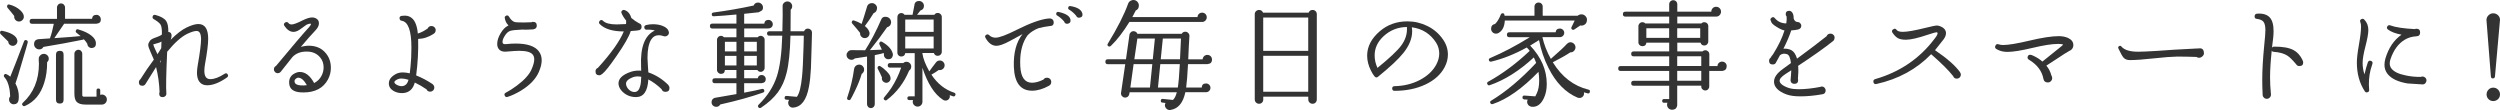
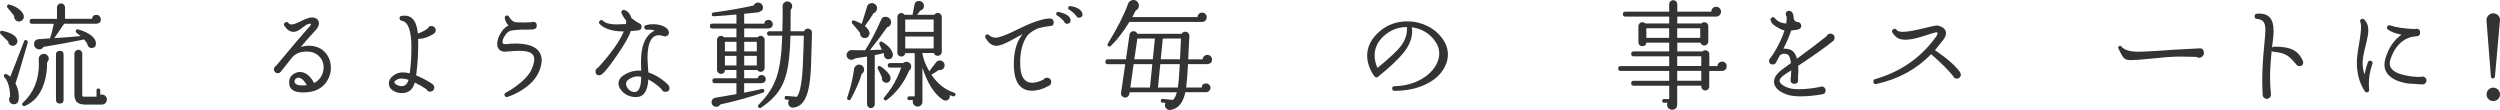
<svg xmlns="http://www.w3.org/2000/svg" id="_レイヤー_2" data-name="レイヤー 2" width="620.36" height="27.3" viewBox="0 0 620.36 27.3">
  <defs>
    <style>
      .cls-1 {
        fill: #333;
        stroke-width: 0px;
      }
    </style>
  </defs>
  <g id="text">
    <g>
      <path class="cls-1" d="m4.3,9.98c.06.31,0,.59-.17.86-.17.26-.42.43-.73.51-.31.06-.6,0-.87-.17s-.43-.42-.46-.72v-.12l-1.91-1.88c-.14-.14-.18-.29-.15-.46.06-.31.24-.42.55-.35,2.28.48,3.53,1.27,3.74,2.35Zm2.58.55l-.03.12c-.06.29-.49,1.8-1.31,4.52-.85,2.94-1.42,4.79-1.71,5.54.58,1.08.86,2.19.84,3.33,0,.29-.02.56-.06.81-.12.64-.47.98-1.07,1.02-.33.04-.62-.05-.87-.26-.25-.21-.39-.48-.41-.81-.04-.33.05-.62.26-.87-.02-.66-.08-1.27-.17-1.83-.25-1.33-.66-2.3-1.22-2.9-.17-.17-.22-.36-.15-.55.13-.29.35-.37.64-.23.33.14.64.34.93.61.68-1.64,1.82-4.57,3.42-8.79.12-.29.32-.38.61-.26.25.1.35.28.29.55Zm-.96-6.29c-.04.33-.18.6-.44.81s-.53.31-.84.29c-.33-.02-.6-.15-.83-.41-.22-.25-.31-.54-.28-.87v-.09c-.23-.33-.78-1-1.65-2.03-.12-.16-.16-.31-.12-.46.08-.31.27-.43.58-.35,1.1.29,2.01.77,2.73,1.45.62.6.9,1.15.84,1.65Zm6.18,10.32c0,.35-.14.64-.41.87.02,1.84-.22,3.55-.72,5.13-.87,2.78-2.43,4.68-4.67,5.68l-.06.03c-.25.12-.45.09-.61-.09-.21-.23-.2-.45.03-.67,2.67-2.45,4-5.69,4-9.71,0-.39-.02-.71-.06-.99l.03-.09c-.06-.35.05-.66.32-.94.27-.28.58-.42.93-.42.33,0,.61.12.86.35.24.23.36.51.36.84Zm12.93-9.77c0,.66-.33,1.01-.99,1.07l-.12.03h-8l-2.44,3.57c2.96-.19,5.12-.37,6.5-.52-.17-.15-.5-.42-.99-.81-.19-.13-.25-.31-.17-.52.08-.31.27-.42.58-.32,1.43.41,2.54.94,3.33,1.59.7.58,1.05,1.18,1.07,1.8.04.74-.27,1.14-.93,1.22-.29.04-.56-.03-.8-.22s-.37-.43-.39-.74l-.03-.09c-.19-.35-.47-.71-.84-1.1-.06.02-.12.04-.17.06l-.03.03c-3.04.62-6.31,1.22-9.83,1.8l-.09.12c-.21.33-.53.49-.96.49-.35,0-.65-.13-.9-.38-.25-.25-.38-.55-.38-.9,0-.75.38-1.17,1.13-1.25.1-.02,1.04-.09,2.84-.2-.02-.08-.01-.14.03-.2.31-.83.61-1.97.9-3.42h-5.39c-.41,0-.61-.2-.61-.61s.2-.61.61-.61h6.18V1.86c0-.27.1-.51.29-.71.19-.2.43-.3.72-.3.27,0,.5.1.7.3.19.2.29.44.29.71v2.81h6.7c.06-.66.43-.99,1.1-.99.29,0,.54.11.75.32s.32.47.32.78Zm-9.25,19.95c0,.64-.31.96-.93.96s-.96-.32-.96-.96v-11.17c0-.64.32-.96.96-.96s.93.32.93.96v11.17Zm10.73-.03c0,.35-.12.64-.36.88-.24.24-.54.36-.88.36h-4.03c-1.08,0-1.84-.24-2.26-.72-.35-.41-.52-1.08-.52-2.03v-9.86c0-.27.1-.5.29-.7.19-.19.42-.29.7-.29s.5.1.68.29c.18.19.28.43.28.7v10.24c0,.27.15.41.44.41h3.1v-1.57c0-.31.15-.46.46-.46s.46.16.46.46v1.1c.14-.04.27-.06.41-.06.35,0,.64.12.88.36.24.24.36.54.36.88Z" />
-       <path class="cls-1" d="m56.48,18.44c.19.31.15.57-.15.78-1.86,1.3-3.49,1.94-4.9,1.94-.56,0-1.03-.12-1.42-.38-.75-.5-1.13-1.42-1.13-2.75,0-.52.06-1.1.17-1.74.56-3.19.84-5.37.84-6.55,0-1.37-.37-2.06-1.1-2.06-.52,0-1.29.23-2.29.7-1.47.7-3.14,2.19-5.02,4.47-.25,5.55-.32,8.99-.2,10.32v.06c.02.23-.06.43-.25.61-.18.17-.4.26-.65.26-.58,0-.87-.29-.87-.87,0-.14.03-.26.09-.38-.08-2.15-.37-4.21-.87-6.21-.21.35-1.08,1.74-2.61,4.18-.19.31-.45.46-.78.46-.58,0-.87-.29-.87-.87,0-.31.13-.56.38-.75,1-1.62,2.12-3.25,3.33-4.87-.02-.08-.29-.7-.81-1.86-.39-.85-.58-1.44-.58-1.77,0-.19.04-.37.12-.52l.12-.2c.15-.43.56-.75,1.22-.99.89-.33,1.39-.53,1.51-.61.12-.08.25-.16.41-.26.04-1.22-.07-2.04-.32-2.46-.21-.37-.78-.83-1.71-1.39-.25-.13-.34-.35-.26-.64.1-.35.33-.47.7-.38,1.31.35,2.19.84,2.64,1.48.39.56.57,1.47.55,2.73.54.04.81.35.81.93,0,.27-.08.61-.23,1.02,1.49-1.49,2.82-2.51,4-3.07,1.18-.56,2.14-.84,2.87-.84,1.62,0,2.44,1.22,2.44,3.65,0,1.33-.26,3.42-.78,6.26-.12.64-.17,1.21-.17,1.71,0,1.37.49,2.06,1.48,2.06s2.18-.44,3.54-1.33c.31-.21.57-.16.78.15Zm-16.41-8.12c-.31.19-.78.37-1.42.52-.14.04-.34.1-.61.17.02.21.17.62.46,1.22.19.41.39.81.58,1.22.35-.56.66-1.05.93-1.48l.06-1.65Zm-.2,4.64l-.15.23c.02.1.07.24.15.43v-.67Z" />
      <path class="cls-1" d="m81.4,19.69c-1.16,2.17-3.2,3.25-6.12,3.25-.25,0-.51,0-.78-.03-1.7-.13-2.61-.84-2.73-2.12-.15-1.37.47-2.31,1.89-2.81.23-.08.48-.12.75-.12,1.37,0,2.55.92,3.54,2.75.83-.42,1.45-1.04,1.86-1.86.33-.64.49-1.31.49-2.03,0-.95-.27-1.75-.81-2.41-.79-.99-1.88-1.49-3.25-1.51-.77-.02-1.45.08-2.03.29-.64.23-1.18.58-1.62,1.04-.64.81-1.61,2.04-2.93,3.68-.19.23-.44.35-.73.35-.27,0-.5-.09-.68-.28-.18-.18-.28-.4-.28-.65,0-.41.17-.7.52-.87,4.12-4.95,6.86-8.17,8.24-9.66.31-.35.45-.61.44-.78-.21-.1-.59-.02-1.13.23-.54.41-1.09.8-1.65,1.19-.66.46-1.3.65-1.91.55-.7-.12-1.32-.6-1.89-1.45-.23-.33-.18-.61.15-.84.33-.21.61-.17.84.12.17.23.43.35.78.35.48,0,1.33-.31,2.55-.93,1.08-.54,1.92-.81,2.52-.81.48,0,.89.13,1.22.39.33.26.49.61.49,1.06,0,.58-.29,1.17-.87,1.77-1.01,1.04-2.21,2.41-3.62,4.09.75-.21,1.5-.31,2.23-.29,1.72.06,3.07.71,4.06,1.97.77.97,1.16,2.14,1.16,3.51,0,1.03-.23,1.97-.7,2.84Zm-5.25,1.45c-.7-1.24-1.41-1.86-2.15-1.86-.23,0-.45.11-.67.33-.21.22-.29.45-.23.68.08.54.58.84,1.51.9.54.04,1.05.02,1.54-.06Z" />
      <path class="cls-1" d="m108.11,7.48c0,.39-.16.69-.49.9-1.22.81-2.5,1.24-3.86,1.28.08,2.98-.09,5.99-.49,9.05,1.41.56,2.77,1.29,4.09,2.17l.12.15c.19.17.29.41.29.7,0,.27-.1.51-.3.71-.2.2-.45.3-.74.3-.43,0-.73-.19-.9-.58-.97-.66-1.93-1.22-2.9-1.68-.45,1.64-1.41,2.51-2.9,2.61-.85.06-1.62-.11-2.32-.49-.81-.46-1.22-1.1-1.22-1.91,0-.87.52-1.61,1.57-2.23.52-.33,1.16-.49,1.91-.49.52,0,1.09.08,1.71.23.13-.95.25-2.22.35-3.83.04-.93.06-1.79.06-2.58,0-4.18-.8-6.39-2.41-6.64-.29-.04-.46-.2-.52-.49-.08-.41.09-.65.49-.72.27-.04.53-.06.78-.06.71,0,1.31.21,1.8.64.79.68,1.28,1.94,1.45,3.8.79-.23,1.6-.65,2.44-1.25.19-.41.5-.61.93-.61.29,0,.54.1.75.3.21.2.32.45.32.74Zm-6.73,12.32c-.68-.21-1.27-.32-1.77-.32-.37,0-.69.07-.96.2-.6.29-.86.56-.78.81.1.25.37.47.81.67.44.19.86.26,1.25.2.72-.12,1.2-.64,1.45-1.57Z" />
      <path class="cls-1" d="m133.76,17.75c-.77,1.82-2.28,3.4-4.52,4.76-1.16.7-2.26,1.21-3.31,1.54-.29.1-.51,0-.67-.29-.17-.33-.1-.58.23-.75.85-.44,1.76-1.02,2.73-1.74,1.89-1.41,3.12-2.76,3.68-4.06.44-.99.67-1.82.67-2.49,0-.44-.11-.81-.32-1.1-.48-.68-1.61-1.01-3.39-1.01-.62,0-1.58.06-2.87.17l-.29.03c-1.2.1-1.94-.31-2.23-1.22-.06-.21-.09-.44-.09-.7,0-.81.28-1.68.83-2.61.55-.93,1.15-1.56,1.81-1.88l.17-.09c-.48-.42-.79-1.02-.93-1.8-.06-.25.03-.44.26-.58.33-.19.59-.13.78.2.42.73.9,1.18,1.42,1.33.25.08,1,.12,2.26.12.54,0,1.18-.02,1.91-.06.12-.06.24-.09.38-.09.62,0,.93.31.93.93,0,.5-.26.8-.78.9l-.12.03c-1.1.08-2.05.1-2.84.06-1.47.06-2.43.17-2.87.32-.5.17-.96.6-1.38,1.29-.42.69-.58,1.24-.48,1.67.06.27.36.38.9.32.81-.1,1.59-.14,2.35-.14,2.86,0,4.78.65,5.74,1.94.46.62.7,1.35.7,2.2s-.22,1.77-.67,2.81Z" />
      <path class="cls-1" d="m159.21,6.64c0,.43-.19.71-.58.84-.1.06-.8.13-2.12.23-.39,1.32-1.57,3.38-3.54,6.21-1.66,2.42-2.83,3.89-3.51,4.41-.29.23-.53.35-.73.35-.64,0-.96-.32-.96-.96,0-.42.2-.72.61-.9,3.29-3.62,5.42-6.62,6.41-9.02-2.76,0-4.76-.61-5.97-1.83-.25-.25-.25-.52,0-.81.27-.27.54-.27.81,0,.6.6,1.73.9,3.39.9.52,0,1.3-.03,2.32-.09.04-.31.05-.6.03-.87-.54-.66-.93-1.29-1.16-1.89-.08-.21-.03-.4.15-.57.17-.16.37-.22.58-.16.85.27,1.42.93,1.71,1.97.58.5,1.21.94,1.89,1.31.44.13.67.42.67.87Zm6.93,15.14c0,.68-.34,1.01-1.02,1.01-.48,0-.8-.22-.96-.67-1.04-1-2.14-1.81-3.28-2.41-.16,2.92-1.17,4.38-3.05,4.38-1.3,0-2.41-.43-3.33-1.3-.58-.56-.92-1.17-1.01-1.83-.16-1.35.88-2.41,3.1-3.16.81-.25,1.65-.34,2.52-.26,0-.33-.01-.7-.03-1.1-.21-4.76.93-7.71,3.42-8.87-.58-.17-1.25-.24-2-.2-.33.02-.53-.13-.61-.46-.08-.35.08-.58.46-.7.52-.13,1.08-.2,1.68-.2.91,0,1.7.14,2.38.41.93.35,1.45.88,1.57,1.59.04.29-.05.54-.28.74s-.47.29-.74.28l-.41-.09c-.33-.13-.69-.2-1.07-.2-.81,0-1.45.37-1.91,1.1-.6.99-.9,2.49-.9,4.52,0,.39.03.99.09,1.8.04.52.08,1.12.12,1.8,1.86.64,3.51,1.68,4.96,3.13l.06.12c.15.19.23.39.23.58Zm-7.02-2.73c-.75-.15-1.45-.12-2.09.12-1.2.46-1.76,1.04-1.68,1.74.08.52.32.97.73,1.35.41.38.86.57,1.36.57.7,0,1.17-.49,1.42-1.48.15-.5.24-1.27.26-2.29Z" />
      <path class="cls-1" d="m191.77,6c0,.29-.1.54-.3.74-.2.2-.45.3-.74.3l-.06.03h-6v2.17h3.36c.19-.23.44-.35.75-.35.25,0,.47.1.67.29.19.19.29.42.29.7v6.96c0,.27-.1.5-.29.7-.19.19-.42.29-.67.29-.37,0-.65-.15-.84-.46h-3.28v2.06h3.36c.12-.54.44-.81.99-.81.27,0,.51.1.71.3s.3.44.3.71c0,.58-.3.91-.9.99l-.17.03h-4.29v2.35c1.97-.37,3.44-.68,4.41-.93.31-.06.5.06.58.35.06.27-.04.45-.29.55-3,1.06-6.54,2.05-10.64,2.96l-.03.06c-.21.35-.53.52-.96.52-.33,0-.6-.11-.83-.33s-.33-.49-.33-.8c0-.56.27-.93.81-1.1.85-.14,2.64-.45,5.36-.93v-2.7h-5.36c-.41,0-.61-.2-.61-.61s.2-.61.61-.61h5.36v-2.06h-2.87c-.02.64-.34.96-.96.96-.27,0-.5-.1-.7-.29-.19-.19-.29-.42-.29-.67v-7.48c0-.27.1-.5.29-.7.19-.19.43-.29.7-.29.29,0,.53.12.73.35h3.1v-2.17h-5.97c-.41,0-.61-.2-.61-.61s.2-.61.61-.61h5.97v-2.26c-2.2.21-4.08.36-5.63.44-.31.02-.47-.13-.49-.44-.02-.29.12-.45.41-.49,3.44-.46,6.78-1.04,10-1.74l.06-.15c.21-.39.55-.58,1.02-.58.33,0,.61.12.86.36s.36.53.36.86c0,.39-.12.65-.36.8-.24.15-.48.28-.71.39-.52.06-1.72.18-3.6.38v2.44h4.99c.08-.62.43-.93,1.04-.93.29,0,.54.11.75.32.21.21.32.46.32.75Zm-9.02,6.76v-2.38h-2.87v2.38h2.87Zm0,3.48v-2.38h-2.87v2.38h2.87Zm5.05-3.48v-2.38h-3.13v2.38h3.13Zm0,3.48v-2.38h-3.13v2.38h3.13Zm13.69-8.09l-.09,3.36c-.06,2.59-.12,4.4-.17,5.42-.1,1.88-.26,3.4-.49,4.58-.6,3.31-1.9,5.04-3.92,5.19-.41.04-.74-.12-1.01-.46-.16-.21-.23-.46-.23-.73s.08-.51.23-.72l-.7-.06c-.31-.02-.44-.18-.41-.49.02-.31.18-.45.49-.44l2.55.23c.62-.83,1.04-2.5,1.28-5.02.15-1.41.28-3.93.38-7.57l.06-2.58h-3.31c-.1,4.02-.42,7.1-.96,9.22-.46,1.9-1.19,3.51-2.19,4.86-1,1.34-2.38,2.61-4.16,3.79-.23.13-.44.12-.61-.06-.21-.23-.21-.45,0-.67,2.2-2.15,3.72-4.5,4.55-7.08.75-2.32,1.2-5.67,1.33-10.06h-3.19c-.39,0-.58-.18-.58-.55s.19-.55.58-.55h3.22c.08-3.11.1-5.15.06-6.12v-.09c-.02-.33.09-.61.33-.84.24-.23.53-.35.86-.35s.61.12.84.35c.23.23.35.51.35.84,0,.35-.13.64-.38.87,0,2.19,0,3.96-.03,5.34h3.36c.17-.45.5-.67.99-.67.27.02.5.13.7.33.19.2.28.44.26.71Z" />
      <path class="cls-1" d="m221.53,13.86c-.14.56-.49.84-1.07.84-.37,0-.66-.13-.88-.41-.22-.27-.29-.58-.22-.93l-.12-.2c-.12.08-.84.25-2.17.52v12.18c0,.25-.09.47-.28.67-.18.19-.41.29-.68.29s-.5-.1-.68-.29c-.18-.19-.28-.42-.28-.67v-11.83c-1.01.17-2.01.33-3.02.46-.23.23-.51.35-.84.35s-.61-.12-.86-.35c-.24-.23-.36-.52-.36-.87,0-.27.1-.51.29-.72.23-.31.55-.46.96-.46,1.04.02,2.17.03,3.36.03,1.39-2.17,2.74-4.74,4.03-7.71.19-.46.61-.66,1.25-.58.37.06.66.23.88.51.22.28.31.6.28.97-.08.58-.41.95-.99,1.1-1.14,1.66-2.56,3.56-4.26,5.68,1.06-.02,2.05-.06,2.96-.12-.23-.5-.44-.95-.61-1.33-.06-.15-.05-.3.03-.44.15-.27.37-.33.64-.17,1.49.87,2.37,1.84,2.64,2.9.06.19.06.39,0,.58Zm-7.1,3.39c0,.46-.2.83-.61,1.1-.37,1.28-.93,2.69-1.68,4.23-.52,1.08-.88,1.77-1.07,2.06-.14.19-.32.25-.55.17-.29-.1-.39-.29-.29-.58.83-2.42,1.4-4.79,1.71-7.13.06-.35.23-.63.52-.84.21-.15.45-.23.72-.23.35,0,.64.12.88.36.24.24.36.53.36.86Zm3.19-15.2c0,.6-.28,1.01-.84,1.22-.68,1.12-1.4,2.18-2.17,3.19.54.43.9.88,1.07,1.36.04.12.07.21.09.29.04.31-.04.6-.23.87-.19.27-.45.42-.78.46-.37.06-.69-.04-.97-.3-.28-.26-.4-.58-.36-.97-.48-.62-1.13-1.39-1.94-2.32-.14-.12-.17-.26-.12-.44.1-.31.29-.42.58-.32.6.19,1.22.47,1.86.84.33-.95.75-2.3,1.28-4.06.08-.41.26-.71.55-.9.21-.14.45-.2.73-.2.35,0,.65.13.9.38.25.25.38.55.38.9Zm3.36,17.6c-.06.29-.21.52-.45.7-.24.17-.51.23-.8.17-.29-.06-.53-.21-.71-.45-.18-.24-.24-.51-.16-.8v-.03c-.25-.62-.6-1.34-1.04-2.17-.1-.15-.1-.31,0-.46.15-.27.37-.33.64-.17.44.25.94.65,1.48,1.19.64.64.98,1.14,1.01,1.51.04.19.05.37.03.52Zm5.13-3.13c0,.44-.17.78-.52,1.01-1.28,3.04-3.13,5.47-5.57,7.31-.17.14-.37.11-.58-.07-.21-.18-.21-.4,0-.65.75-.91,1.33-1.67,1.74-2.29,1.02-1.58,1.84-3.27,2.44-5.05h-2.75c-.39,0-.58-.18-.58-.55,0-.39.19-.58.58-.58h3.28c.21-.21.47-.32.78-.32.33,0,.61.12.84.35.23.23.35.51.35.84Zm10.96,7.08c-.1.29-.3.39-.61.29-.25-.08-.52-.17-.81-.29.02.02.03.05.03.09.06.29,0,.56-.17.81-.17.25-.41.4-.7.44-.27.06-.55-.01-.84-.2-2.09-1.35-3.78-3.99-5.07-7.92v8.44c0,.33-.12.61-.35.84-.23.23-.51.35-.84.35s-.61-.12-.86-.35c-.24-.23-.36-.51-.36-.84,0-.15.03-.3.09-.43h-.96c-.31,0-.46-.15-.46-.46s.15-.46.46-.46h1.36v-10.73h-2.35c-.08.56-.41.84-.99.84-.27,0-.5-.09-.68-.28-.18-.18-.28-.41-.28-.68V4.23c0-.27.09-.5.28-.7.18-.19.41-.29.68-.29.35,0,.62.14.81.43h2v-.03c.02-.16.16-.92.44-2.29.06-.73.45-1.1,1.19-1.1.33,0,.61.12.84.35.23.23.35.51.35.84,0,.62-.29,1-.87,1.16-.21.29-.49.65-.84,1.07h4.29c.21-.31.49-.46.84-.46.27,0,.51.1.71.3.2.2.3.44.3.71v8.61c0,.29-.1.53-.3.73-.2.19-.44.29-.71.29-.48,0-.8-.23-.96-.7h-2.84v.12c.17,1.24.74,2.72,1.71,4.44.46-.66,1.03-1.42,1.71-2.29.23-.27.53-.41.9-.41.33,0,.61.12.84.35.23.23.35.51.35.84s-.12.61-.35.84c-.23.23-.51.35-.84.35-.1,0-.18,0-.26-.03-.56.41-1.17.79-1.83,1.16,1.49,2.24,3.36,3.73,5.63,4.47.31.1.42.3.32.61Zm-5.39-15.69v-3.07h-7.05v3.07h7.05Zm0,4.12v-2.96h-7.05v2.96h7.05Z" />
      <path class="cls-1" d="m261.49,5.51c0,.64-.33.96-.99.96h-.06c-.95.12-1.86.29-2.73.52-1.02.39-1.9.94-2.61,1.65l-.09.09c-1.24,1.68-1.86,3.91-1.86,6.67,0,.37,0,.73.03,1.1.15,2.69,1.12,4.03,2.9,4.03.85,0,1.8-.26,2.84-.78.21-.31.5-.46.87-.46.31,0,.57.1.77.3s.3.45.3.74c0,.45-.19.76-.58.96-1.47.81-2.86,1.22-4.18,1.22-2.86,0-4.37-1.97-4.52-5.92-.12-3.46.6-6.17,2.15-8.12-.72.41-1.79.99-3.22,1.75-1.43.76-2.51,1.15-3.25,1.15-1.08,0-1.99-.67-2.73-2-.17-.31-.1-.56.23-.75.25-.14.47-.11.67.09.44.43.99.64,1.62.64.93,0,2.69-.66,5.28-1.97,3.33-1.66,5.92-2.59,7.77-2.78.39-.04.66-.02.81.06.37.17.55.46.55.87Zm4.15-.61c.08.56-.15.89-.7.99-.45.08-.74-.12-.9-.58-.56-.64-1.14-1.13-1.74-1.48-.17-.1-.24-.26-.2-.49.06-.31.24-.43.55-.38,1.72.37,2.7.95,2.93,1.74l.06.2Zm2.96-1.48c.1.56-.14.88-.7.96-.41.08-.7-.09-.87-.49-.54-.64-1.11-1.13-1.71-1.48-.21-.12-.3-.28-.26-.49.06-.33.24-.46.55-.41,1.66.27,2.64.84,2.93,1.71l.06.2Z" />
      <path class="cls-1" d="m300.75,14.76c0,.7-.35,1.07-1.04,1.13-.06.02-.11.03-.15.03h-4.76c-.14,2.63-.29,4.56-.46,5.8h3.86c.04-.68.4-1.01,1.07-1.01.31,0,.57.11.78.32.21.21.32.46.32.75,0,.31-.11.57-.32.78-.21.21-.47.32-.78.32h-5.13c-.56,2.67-1.81,4.14-3.74,4.41-.44.06-.81-.11-1.1-.49-.29-.39-.32-.8-.09-1.25l-.75-.09c-.31-.02-.44-.18-.41-.49.02-.31.18-.45.49-.43l2.52.26c.41-.37.73-1,.96-1.91h-11.72l-.06.44c-.06.29-.2.52-.42.68-.22.17-.48.23-.77.19-.27-.04-.49-.17-.67-.39-.17-.22-.24-.48-.2-.77l1.04-7.11h-4.32c-.41,0-.61-.2-.61-.61s.2-.61.61-.61h4.5l.87-6.09c.04-.27.17-.49.39-.67s.48-.24.77-.2c.39.06.66.27.81.64h10.99c.21-.37.53-.54.96-.52.27.02.5.13.7.35.19.21.28.46.26.75-.1,1.35-.19,3.23-.29,5.63v.12h3.57c.02-.31.14-.57.36-.78s.49-.32.8-.32c.33,0,.6.11.83.33.22.22.33.5.33.83Zm-1.3-10.47c0,.31-.11.58-.33.81-.22.23-.5.35-.83.35h-18.04c-1.57,2.53-3.08,4.5-4.55,5.89l-.03.03c-.21.19-.42.23-.61.12-.27-.17-.33-.39-.17-.64,2.4-3.92,4.08-7.24,5.05-9.95.13-.39.42-.66.84-.81.14-.06.29-.09.46-.09.39,0,.71.14.97.41.26.27.39.59.39.96,0,.6-.26,1.01-.78,1.25-.25.52-.53,1.06-.84,1.62h16.18c0-.31.11-.57.33-.78.22-.21.49-.32.8-.32.33,0,.6.11.83.33.22.22.33.5.33.83Zm-13.51,11.63h-4.64l-.81,5.8h4.87v-.06l.58-5.74Zm.64-6.35h-4.35l-.75,5.13h4.58l.52-5.13Zm6.18,6.35h-4.84l-.58,5.8h4.93c.19-1.18.36-3.11.49-5.8Zm.29-6.35h-4.5l-.52,5.13h4.79v-.2c.04-1.06.12-2.71.23-4.93Z" />
-       <path class="cls-1" d="m326.75,24.68c0,.31-.1.57-.3.77s-.45.3-.74.3-.54-.1-.75-.3c-.21-.2-.32-.46-.32-.77v-.7h-11.17v.7c0,.31-.1.57-.3.77-.2.2-.45.3-.74.3s-.54-.1-.75-.3c-.21-.2-.32-.46-.32-.77V3.51c0-.29.11-.54.32-.74.21-.2.46-.3.75-.3.46,0,.79.22.99.67h11.31c.17-.44.5-.67.99-.67.29,0,.54.1.74.3s.3.45.3.74v21.17Zm-2.12-12.06V4.35h-11.17v8.27h11.17Zm0,10.15v-8.93h-11.17v8.93h11.17Z" />
      <path class="cls-1" d="m358.49,16.65c-.95,1.82-2.53,3.25-4.76,4.31-2.22,1.05-4.79,1.58-7.69,1.58-.37,0-.56-.19-.58-.58,0-.37.19-.56.58-.58,2.3-.04,4.39-.55,6.26-1.52,1.88-.98,3.24-2.25,4.09-3.81.5-.93.75-1.86.75-2.78s-.25-1.83-.75-2.64c-1.41-2.22-3.43-3.51-6.06-3.86.06.35.09.68.09.99,0,1.78-.73,3.58-2.18,5.39-1.22,1.53-3.33,3.5-6.32,5.92-.29.23-.56.2-.81-.09-.31-.35-.62-.84-.93-1.48-.62-1.24-.93-2.46-.93-3.68,0-2.24,1.04-4.26,3.13-6.06,1.91-1.64,4.21-2.46,6.87-2.46,1.74,0,3.39.39,4.96,1.16s2.84,1.87,3.83,3.28c.83,1.18,1.25,2.45,1.25,3.8,0,1.06-.27,2.11-.81,3.13Zm-9.37-9.95c-2.26.02-4.21.8-5.86,2.35-1.43,1.35-2.15,2.92-2.15,4.7,0,1.04.23,2.08.7,3.1,2.96-2.4,4.92-4.24,5.89-5.54,1.06-1.43,1.54-2.97,1.42-4.61Z" />
-       <path class="cls-1" d="m394.52,22.82c-.08.31-.26.42-.55.35s-.6-.16-.93-.26c.02.12.03.23.03.35-.02.31-.15.57-.38.77s-.5.29-.81.28c-.14,0-.26-.03-.38-.09v.03c-3.02-1.28-5.43-3.74-7.25-7.4-1.1-2.17-1.88-4.47-2.35-6.9-.68.44-1.41.9-2.2,1.36,2.74,2.88,4.12,6.06,4.12,9.54,0,1.37-.25,2.56-.75,3.57-.75,1.55-1.78,2.23-3.07,2.06l-.12-.03c-.41-.12-.69-.36-.84-.73-.14-.33-.12-.66.06-.99l-.87-.06c-.31-.04-.45-.21-.44-.52.02-.31.18-.45.49-.44l2.7.2s.15-.28.38-.78c.39-.81.58-1.87.58-3.16,0-.72-.06-1.43-.17-2.15-3.98,4.12-7.76,6.79-11.34,8-.25.08-.44,0-.58-.2-.15-.27-.1-.48.17-.64,3.61-2.17,7.34-5.29,11.17-9.37-.17-.48-.37-.94-.58-1.36-3.6,3.33-7.25,5.63-10.96,6.9-.23.08-.42,0-.55-.23-.15-.27-.1-.48.17-.64,3.54-1.95,6.98-4.5,10.32-7.66-.21-.29-.45-.57-.73-.84-3,1.66-5.94,2.83-8.82,3.51-.25.06-.44-.03-.55-.26-.12-.29-.03-.49.26-.61,3.21-1.37,6.5-3.1,9.86-5.19h-5.07c-.41,0-.61-.2-.61-.61s.2-.61.61-.61h11.48c.08-.62.44-.93,1.07-.93.29,0,.54.11.75.32.21.21.32.46.32.75s-.11.54-.32.75c-.21.21-.46.32-.75.32h-4.35c.39,1.76,1.08,3.56,2.09,5.39,2.15-1.88,3.44-3.08,3.89-3.62l.09-.09c.23-.23.49-.37.78-.41.35-.02.65.08.91.3.26.22.41.51.45.86.02.37-.1.69-.35.96-.25.27-.56.4-.93.38-1.01.68-2.46,1.5-4.35,2.46,2.24,3.63,5.19,5.9,8.84,6.79.31.06.43.24.35.55Zm-.73-17.86c0,.66-.31,1.1-.93,1.33-.23.08-.47.09-.72.03-.54.39-1.04.72-1.51,1.01-.15.1-.31.11-.46.03-.27-.15-.34-.37-.2-.64.14-.25.4-.79.78-1.62h-17.34c-.08,1.47-.56,2.47-1.45,3.02-.21.16-.45.23-.73.23-.35,0-.64-.12-.87-.35-.23-.23-.35-.52-.35-.87,0-.66.33-1.05.99-1.19.54-.52,1.02-1.31,1.42-2.35.06-.15.17-.25.35-.29.31-.06.49.07.55.38,0,.02,0,.1.03.23h7.42V1.65c0-.29.1-.53.29-.73.19-.19.44-.29.73-.29s.53.1.73.29c.19.19.29.44.29.73v2.26h8.67c.27-.23.58-.35.93-.35.39,0,.72.13.99.41.27.27.41.6.41.99Z" />
      <path class="cls-1" d="m428.46,16.44c0,.68-.35,1.06-1.04,1.16h-3.28v3.86c0,.27-.1.5-.29.7-.19.19-.43.29-.7.29s-.5-.1-.7-.29-.29-.42-.29-.7v-.2h-5.97v4.84c-.1.75-.52,1.13-1.28,1.13-.35,0-.64-.12-.88-.36-.24-.24-.36-.54-.36-.88,0-.17.03-.34.09-.49h-.84c-.31,0-.46-.16-.46-.46s.15-.46.46-.46h1.28v-3.31h-8.82c-.41,0-.61-.2-.61-.61s.2-.61.61-.61h8.82v-2.44h-12.04c-.41,0-.61-.2-.61-.61s.2-.61.61-.61h12.04v-2.41h-8.82c-.41,0-.61-.2-.61-.61s.2-.61.61-.61h8.82v-2.17h-5.66c-.06.58-.39.87-.99.87-.27,0-.5-.09-.7-.28s-.29-.41-.29-.68v-4c0-.27.1-.5.29-.7.19-.19.43-.29.7-.29.29,0,.53.11.73.32h5.92v-1.71h-10.88c-.41,0-.61-.2-.61-.61s.2-.61.61-.61h10.88v-1.83c0-.29.1-.53.29-.73.19-.19.42-.29.7-.29.29,0,.53.1.73.29.19.19.29.44.29.73v1.83h8.44c0-.35.12-.64.35-.87.23-.23.51-.35.84-.35.35,0,.64.12.87.35.23.23.35.52.35.87,0,.33-.12.61-.35.86-.23.24-.52.36-.87.36h-9.63v1.71h5.97c.19-.21.44-.32.73-.32.27,0,.5.09.7.28.19.18.29.41.29.68v3.83c0,.27-.1.5-.29.7-.19.19-.43.29-.7.29-.48,0-.79-.23-.93-.7h-5.77v2.17h6.26c.19-.19.43-.29.7-.29s.5.1.7.29c.19.19.29.43.29.7v2.93h2.03c0-.31.11-.57.33-.78.22-.21.49-.32.8-.32.33,0,.6.11.83.33.22.22.33.5.33.83Zm-14.27-7.05v-2.38h-5.66v2.38h5.66Zm7.71,0v-2.38h-5.71v2.38h5.71Zm.26,6.99v-2.41h-5.97v2.41h5.97Zm0,3.65v-2.44h-5.97v2.44h5.97Z" />
      <path class="cls-1" d="m455.22,9.4c0,.35-.12.61-.35.78-1.97,1.59-4.86,3.64-8.67,6.15.08,1.02.06,2.1-.06,3.22.04.1.06.19.06.29,0,.64-.31.96-.93.96-.58,0-.9-.28-.96-.84l.03-.32c.06-.48.11-1.22.15-2.2-.27.17-.74.47-1.39.9-1.12.72-1.61,1.34-1.48,1.88.1.43.51.82,1.23,1.19s1.47.59,2.25.67c.37.04.77.06,1.22.06,1.58,0,3.38-.19,5.39-.58.12-.06.23-.09.35-.09.27,0,.5.1.68.29.18.19.28.42.28.67,0,.56-.27.88-.81.96-1.97.35-3.78.52-5.42.52-.75,0-1.42-.04-2-.12-1.08-.15-2.07-.51-2.96-1.07-1.08-.68-1.62-1.5-1.62-2.46,0-1.04.72-2.09,2.17-3.13l2.03-1.48c-.15-1.29-.47-2.03-.96-2.2-.7-.23-1.29-.14-1.77.26-.31.6-.62,1.17-.93,1.71-.15.39-.44.58-.84.58-.62,0-.93-.31-.93-.93,0-.29.12-.52.35-.7.17-.31.39-.61.64-.9,1.35-2.17,2.3-4.14,2.84-5.92-.46-.06-1.11-.35-1.94-.87-.93-.56-1.39-1.03-1.39-1.42-.25-.31-.22-.59.09-.84.31-.25.59-.22.84.09.72.85,1.66,1.29,2.84,1.3.1-.64.13-1.2.09-1.68l-.03-.06c-.14-.15-.2-.34-.2-.55,0-.56.29-.84.87-.84.23,0,.43.09.61.26.35.35.51.9.49,1.65.17.54.47.83.9.87h.06c.25,0,.47.09.65.28.18.18.28.4.28.65,0,.48-.26.79-.78.93-.39.1-.96.17-1.71.23-.43,1.31-1.07,2.83-1.94,4.55.5-.06,1.02,0,1.54.17.85.25,1.46,1.02,1.83,2.29,2.84-2.09,5.29-3.94,7.34-5.57.17-.42.49-.64.96-.64.29,0,.54.1.74.3s.3.45.3.74Z" />
      <path class="cls-1" d="m486.57,18.5c0,.29-.1.53-.29.72-.19.19-.44.29-.73.29-.44,0-.74-.21-.9-.64-1.1-1.41-2.92-3.22-5.45-5.42-3.6,3.71-8.12,6.18-13.57,7.39-.41.1-.66-.06-.75-.46-.08-.39.07-.64.44-.75,6.11-1.76,11.01-5.08,14.7-9.98.08-.13.15-.22.2-.26.43-.56.62-.97.58-1.22,0-.06-.09-.12-.26-.17-.17,0-.86.19-2.06.58-2.49.85-4.34,1.28-5.54,1.28-.85,0-1.51-.13-1.99-.39-.47-.26-.94-.75-1.41-1.46-.12-.31-.04-.55.23-.72.35-.25.63-.21.86.12.22.33.75.49,1.58.49,1.06,0,2.93-.33,5.6-.99,1.53-.39,2.48-.58,2.87-.58.15,0,.29.02.41.06,1.2.37,1.8.99,1.8,1.86,0,.58-.31,1.23-.93,1.94-.39.52-.99,1.28-1.8,2.26,3,2.03,5.06,3.85,6.21,5.45l.06.15c.1.16.15.31.15.46Z" />
-       <path class="cls-1" d="m514.49,11.17c0,.72-.38,1.23-1.13,1.54-.33.16-1.42.85-3.28,2.09-1.04.68-1.81,1.17-2.29,1.48.62.75,1.03,1.57,1.25,2.44.14.19.2.42.2.67,0,.29-.11.54-.32.75-.21.21-.46.32-.75.32-.62,0-.99-.29-1.1-.87-.35-1.95-1.56-3.55-3.62-4.79-.29-.17-.39-.42-.29-.75.1-.33.32-.48.67-.46.17,0,.53.13,1.07.41.7.35,1.33.77,1.91,1.28l4.76-3.83c.17-.13.3-.27.38-.41-.25-.1-.68-.14-1.28-.14-1.47,0-3.58.33-6.34.99-2.75.66-4.83.99-6.22.99-1.04,0-1.95-.24-2.73-.72-.29-.17-.38-.42-.26-.75.15-.42.44-.56.84-.41.31.12.69.17,1.13.17,1.29,0,3.48-.37,6.57-1.1,3.08-.73,5.51-1.1,7.26-1.1.85,0,1.61.16,2.29.46.85.41,1.28,1,1.28,1.77Z" />
      <path class="cls-1" d="m546.9,13.14c.02.31-.11.59-.38.84-.27.25-.58.37-.93.35-.23-.02-.42-.09-.55-.2-1.7-.06-3.32-.09-4.84-.09-1.3.02-3.22.17-5.79.45-2.56.28-4.49.42-5.79.42-.7.02-1.24-.16-1.62-.55-.31-.31-.75-1.08-1.33-2.32-.12-.25-.07-.44.14-.58.23-.15.44-.13.61.09.73.87,2.16,1.3,4.26,1.28.83,0,2.33-.07,4.5-.2,2.38-.19,5.76-.4,10.15-.61h.23c.85-.15,1.3.22,1.33,1.13Z" />
      <path class="cls-1" d="m571.53,15.46c0,.62-.31.93-.93.93-.23,0-.42-.05-.55-.14l-.17-.17-.29-.35c-.81-.95-1.47-1.58-1.97-1.91-.83-.54-1.96-.86-3.39-.96-.23,0-.41-.1-.52-.29-.27,2.61-.41,4.82-.41,6.64,0,1.33.07,2.64.2,3.92.02.12.03.22.03.32,0,.29-.1.54-.3.75-.2.21-.45.32-.74.32s-.54-.11-.74-.32c-.2-.21-.3-.46-.3-.75v-.2c-.06-1.16-.09-2.33-.09-3.51,0-2.3.16-5.13.49-8.5.19-1.8.29-3.04.29-3.74,0-.97-.15-1.65-.45-2.06s-.85-.66-1.64-.75c-.44-.04-.64-.28-.58-.72.04-.35.24-.54.61-.58,1.39-.1,2.42.2,3.09.88.67.69,1,1.83,1,3.44,0,.93-.13,2.26-.38,4v.09c.14-.16.29-.23.46-.23,2.13-.02,3.74.26,4.84.84.91.46,1.65,1.27,2.23,2.41l-.03.03c.15.17.23.39.23.64Z" />
      <path class="cls-1" d="m588.7,15.83c-.12.35-.27.85-.46,1.51-.39,1.57-.5,3.21-.35,4.93.04.31-.09.51-.38.61-.29.12-.52.04-.7-.23-1.31-1.99-1.97-4.37-1.97-7.13,0-1,.17-2.49.52-4.47.35-1.97.52-3.45.52-4.44,0-.46-.06-.83-.17-1.1-.16-.37-.06-.63.29-.78.25-.12.47-.08.67.12.68.68,1.02,1.55,1.02,2.61,0,.87-.24,2.2-.71,4-.47,1.8-.71,3.18-.71,4.15s.15,1.95.46,2.84c.31-1.31.59-2.31.84-2.99.15-.37.42-.48.78-.35.35.13.46.38.35.72Zm13.4,4.15c0,.27-.1.5-.29.7-.19.19-.43.28-.7.26h-.06c-2.13-.12-3.33-.19-3.62-.23-2.36-.39-4.01-1.17-4.96-2.35-.52-.66-.78-1.42-.78-2.29,0-.48.08-1,.23-1.54.79-2.65,2.13-4.62,4-5.92-1.49-.29-2.61-.71-3.36-1.28-.31-.23-.35-.51-.12-.84.17-.23.4-.3.67-.2,1.28.48,3.32.79,6.12.93.14-.06.26-.09.38-.09.62,0,.93.31.93.93,0,.58-.26.89-.78.93l-.26.03c-1.01.06-1.91.33-2.73.81-1.62.95-2.82,2.58-3.6,4.9-.12.37-.17.71-.17,1.01,0,.46.13.88.41,1.25.6.79,1.76,1.36,3.48,1.71,1.2.27,2.47.4,3.83.38.14-.06.27-.09.41-.09.27,0,.5.1.7.29.19.19.29.43.29.7Z" />
      <path class="cls-1" d="m620.33,5.28l-1.22,13.72c-.06.29-.22.45-.49.46-.1,0-.18,0-.26-.03-.16-.08-.24-.22-.26-.43l-1.1-14.07c.02-.44.19-.83.52-1.15.33-.32.72-.48,1.16-.48s.86.16,1.19.48c.33.32.49.7.49,1.15v.03c0,.12-.01.22-.03.32Zm.03,18.15c0,.46-.16.86-.49,1.17-.33.32-.73.48-1.19.48s-.86-.16-1.17-.48c-.32-.32-.48-.71-.48-1.17s.16-.86.48-1.19c.32-.33.71-.49,1.17-.49s.86.16,1.19.49c.33.33.49.72.49,1.19Z" />
    </g>
  </g>
</svg>